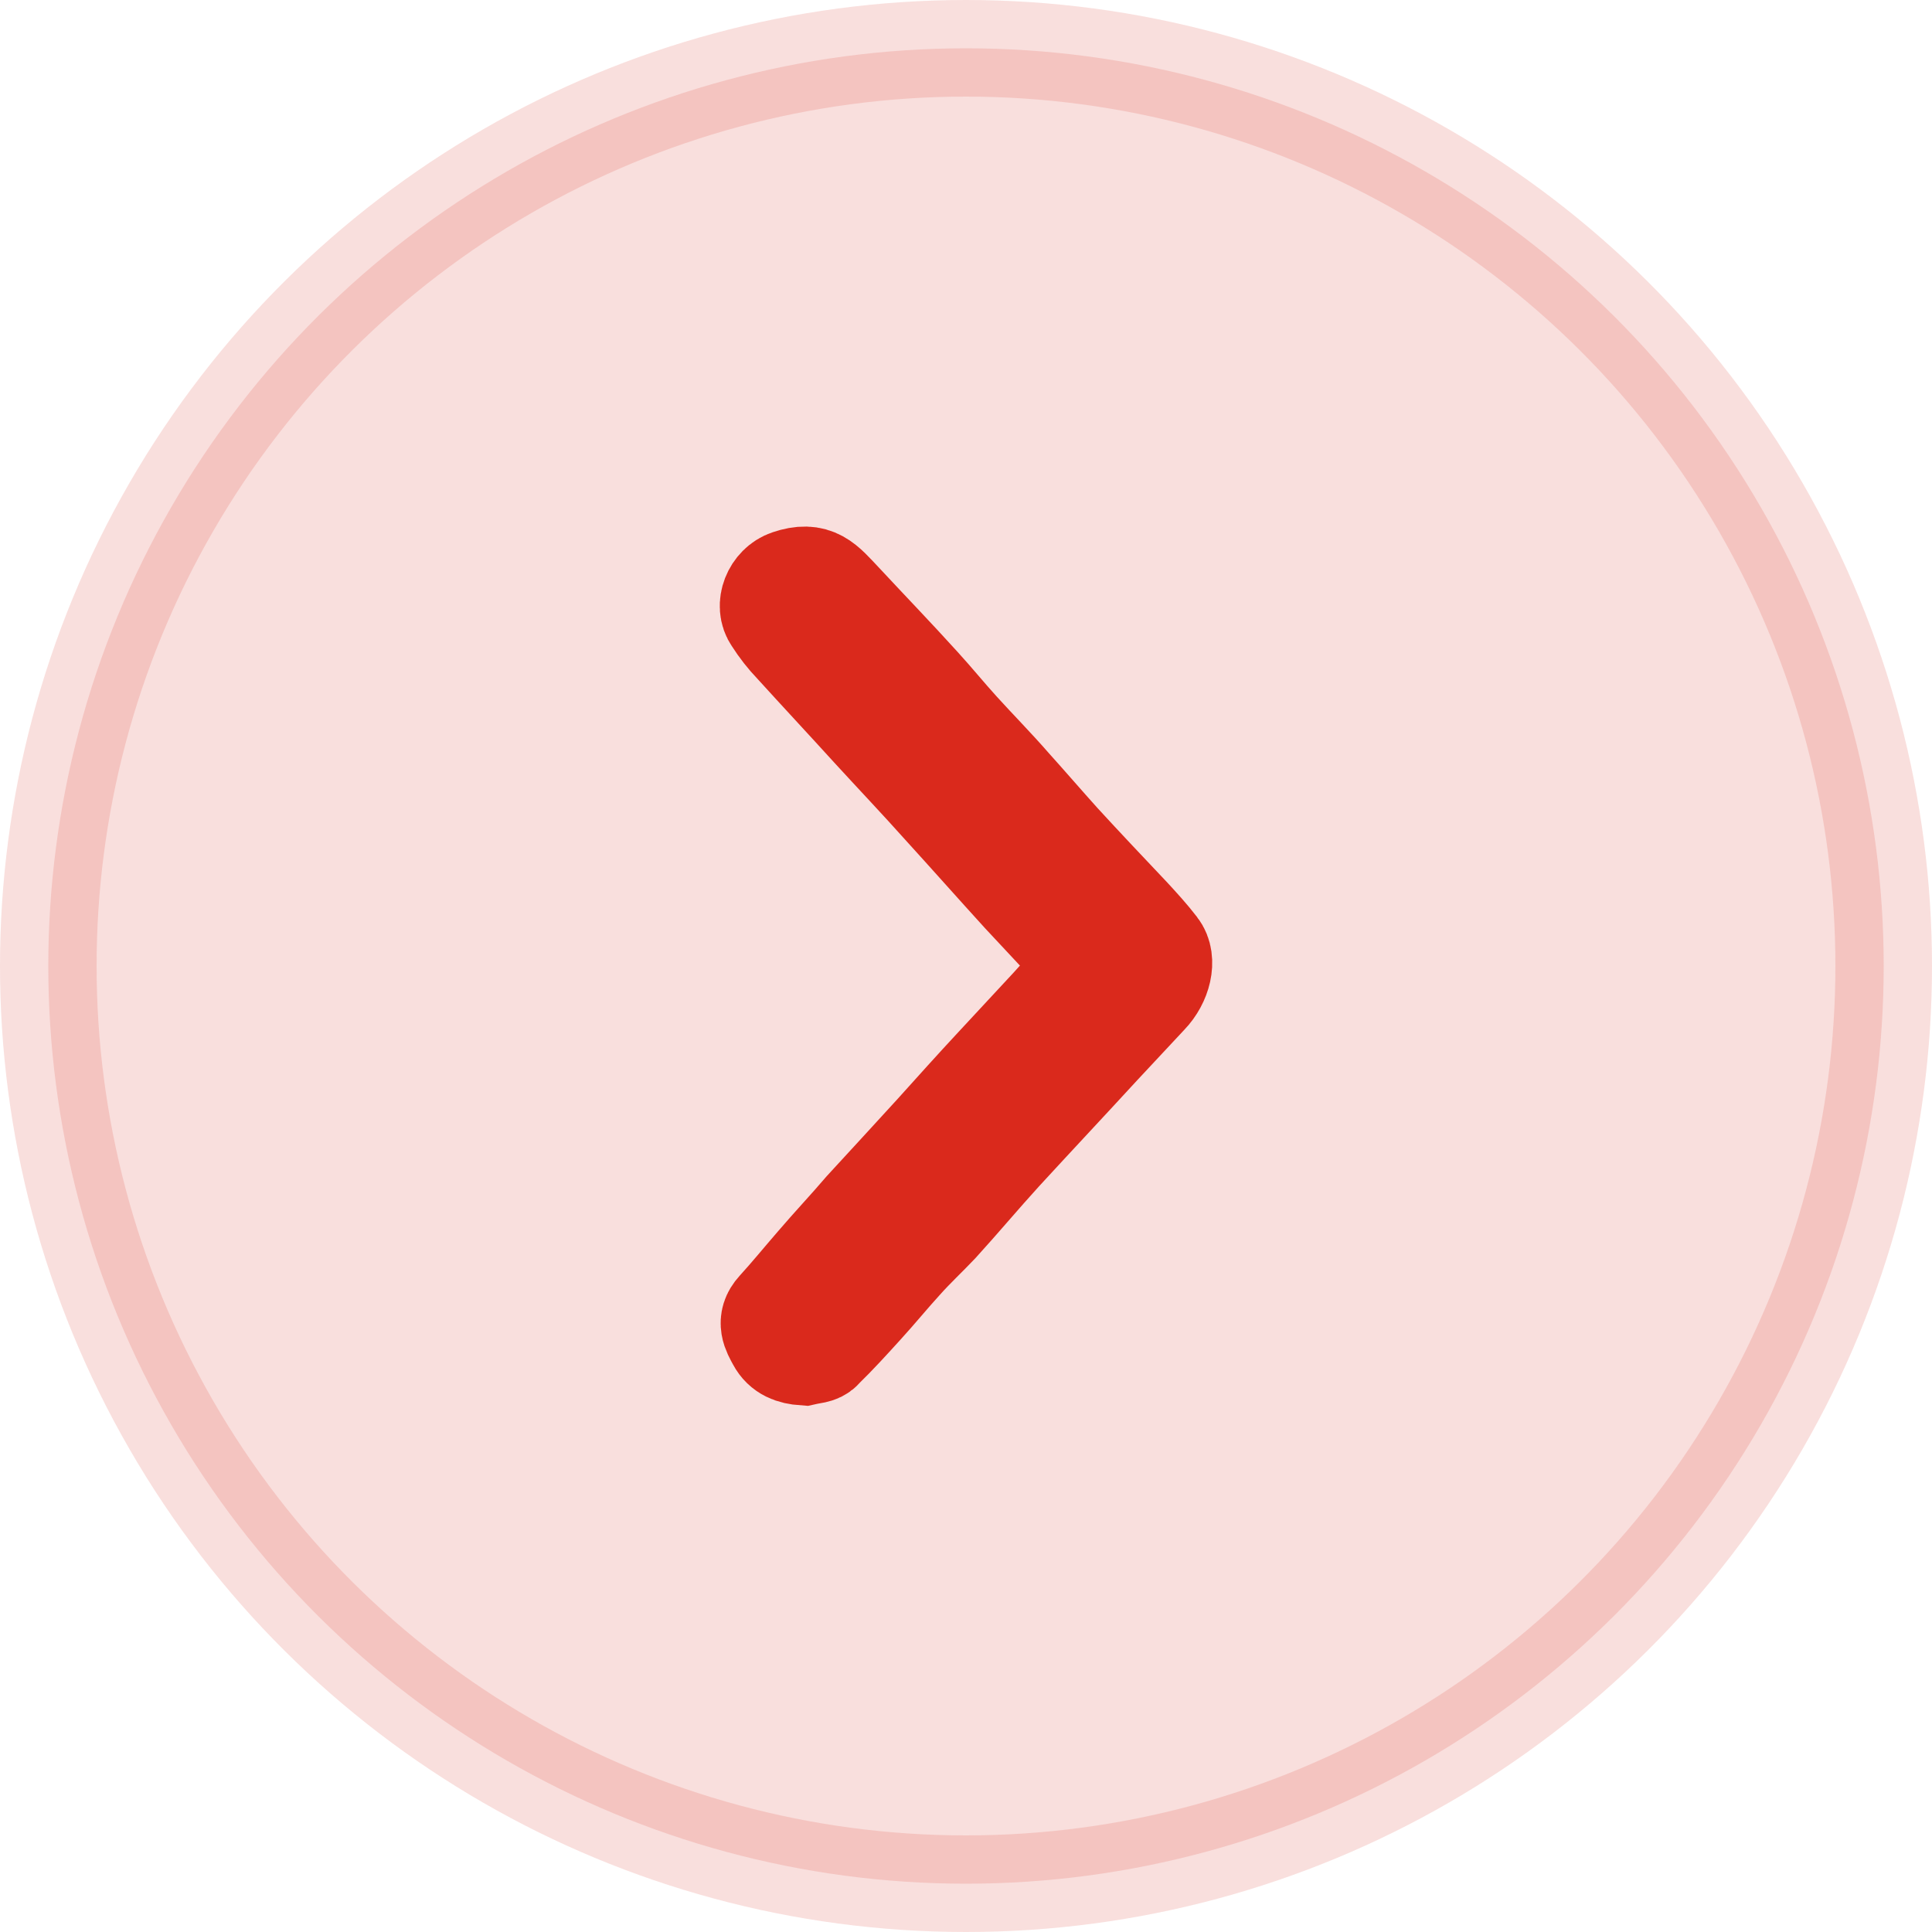
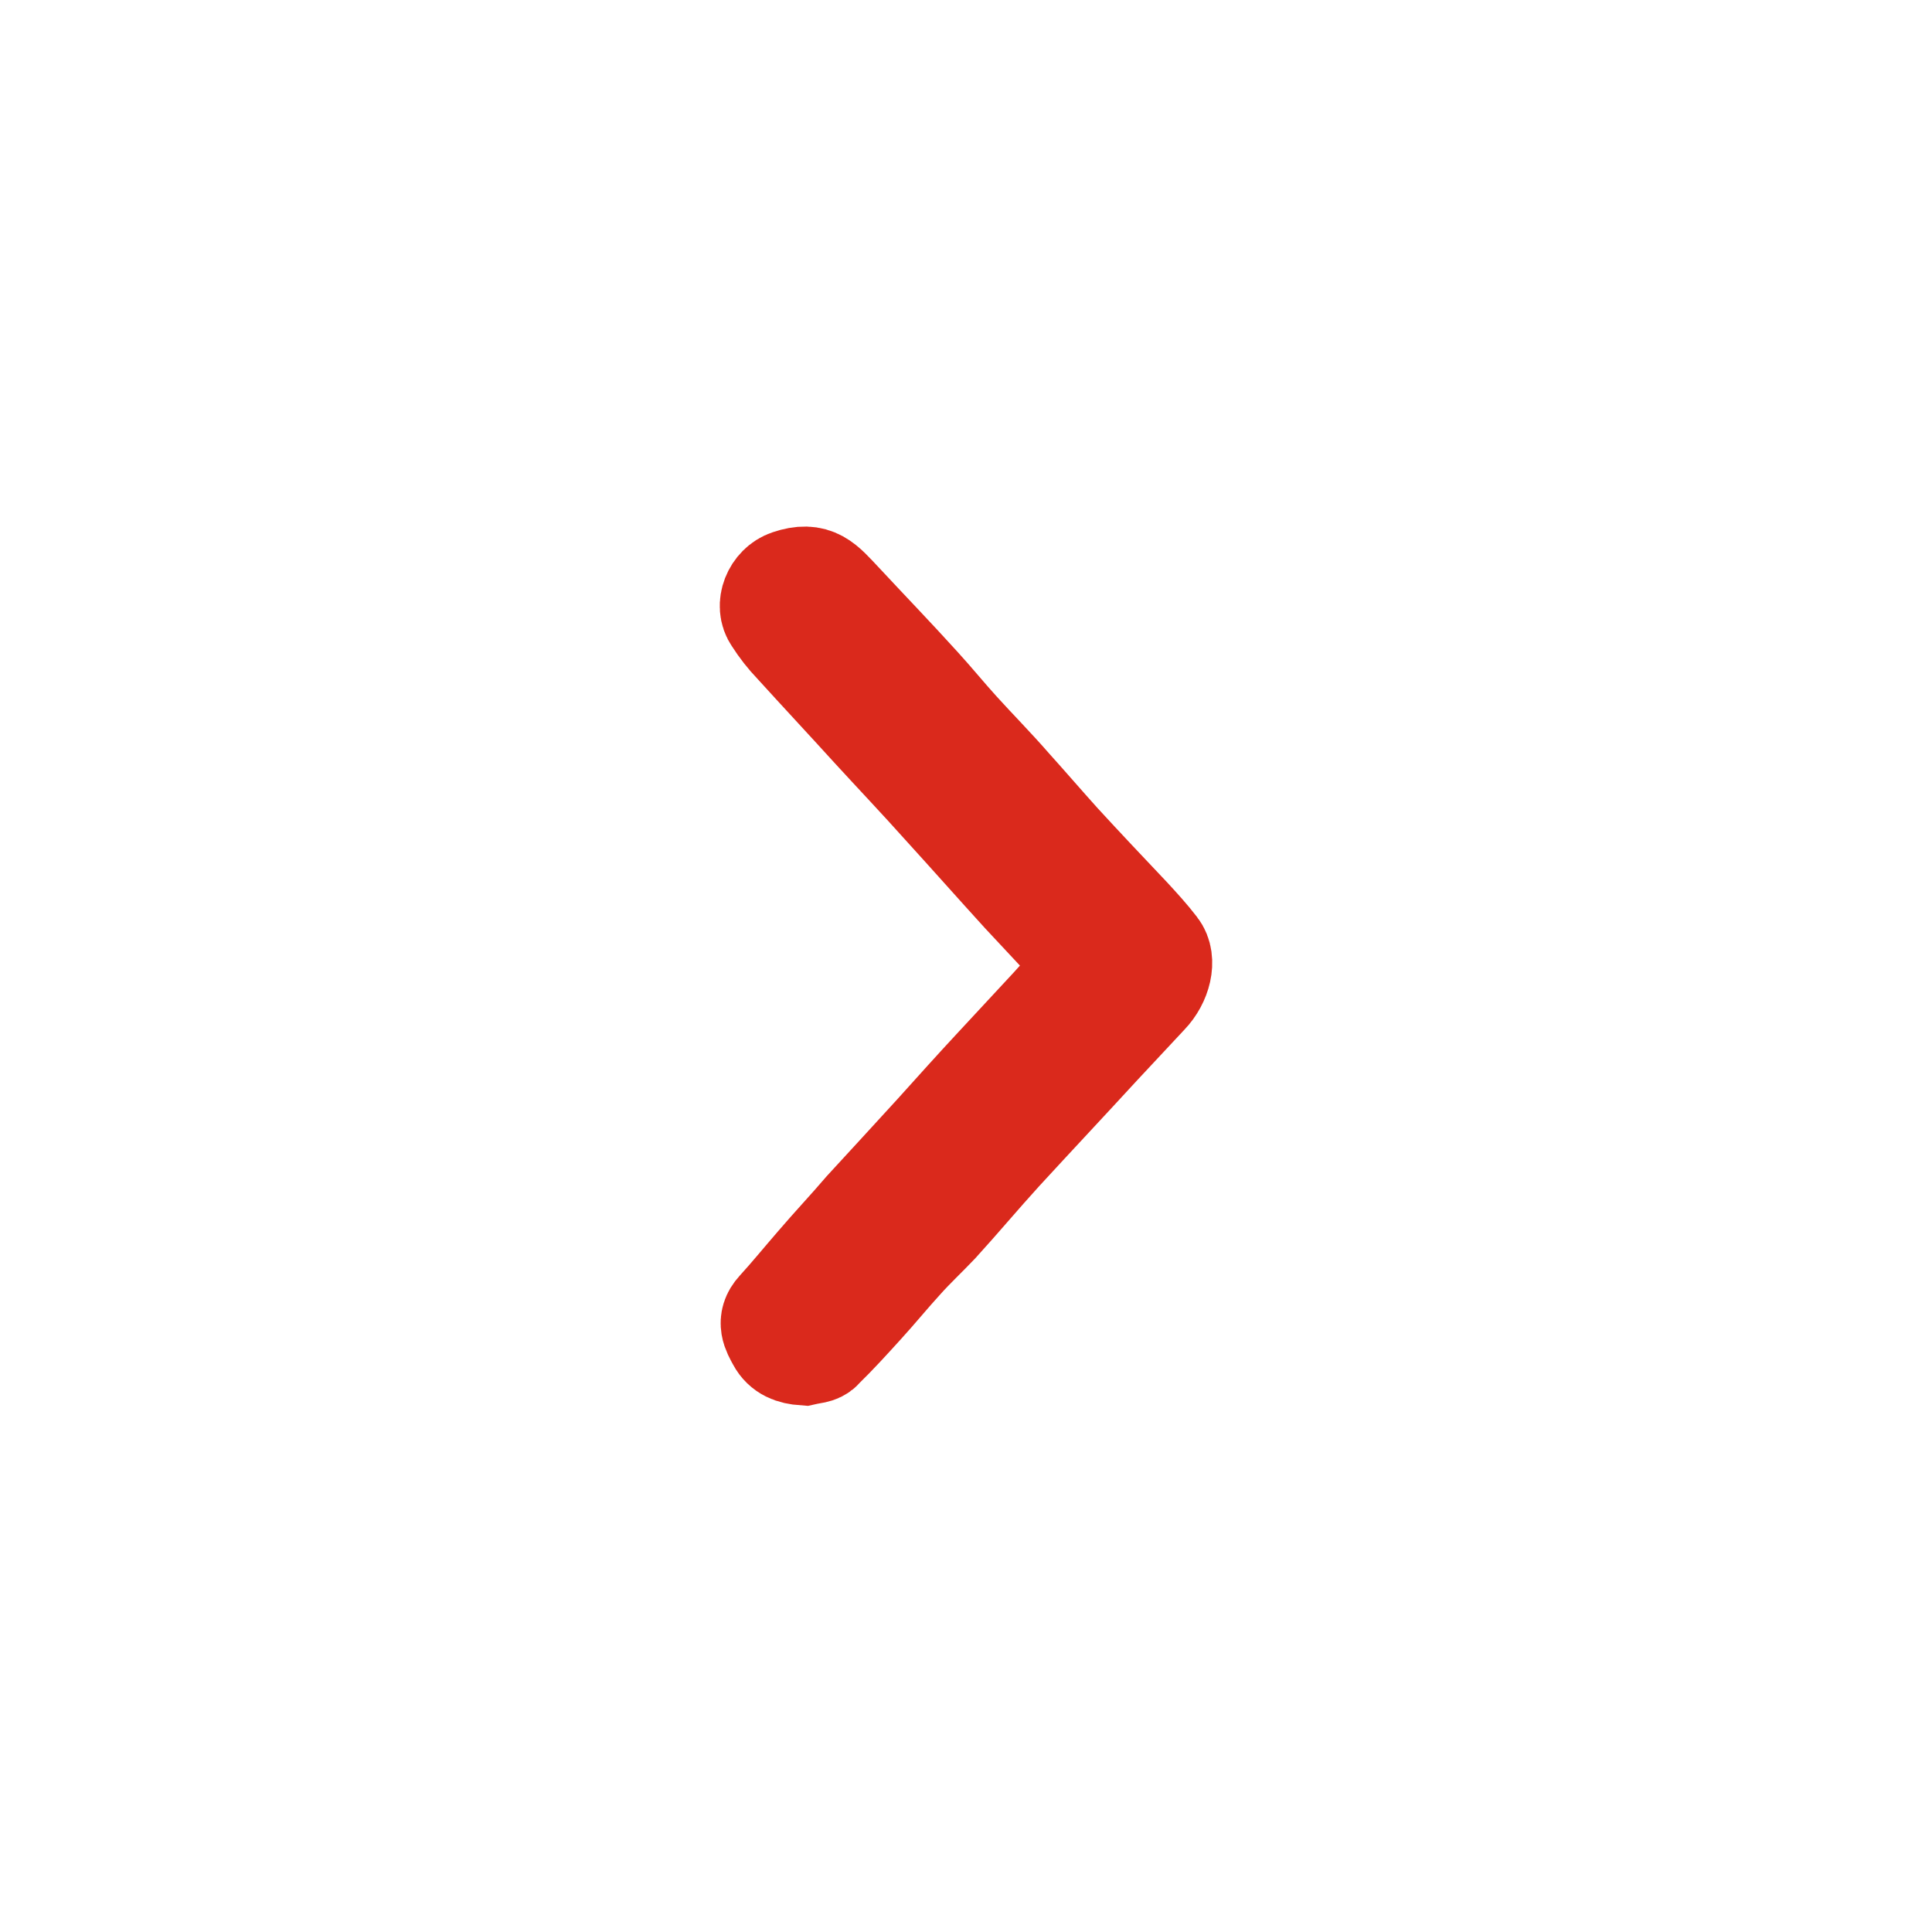
<svg xmlns="http://www.w3.org/2000/svg" width="20" height="20" viewBox="0 0 20 20" fill="none">
-   <circle opacity="0.15" cx="10" cy="10" r="9.5" transform="rotate(90 10 10)" fill="#DA291C" stroke="#DA291C" />
  <path d="M8.321 14C8.209 13.992 8.122 13.96 8.071 13.864C8.019 13.769 7.967 13.681 8.062 13.577C8.2 13.426 8.33 13.266 8.468 13.107C8.632 12.915 8.805 12.732 8.969 12.54C9.211 12.277 9.453 12.014 9.694 11.75C9.902 11.519 10.109 11.288 10.325 11.056C10.515 10.849 10.705 10.649 10.895 10.442C11.016 10.306 11.146 10.171 11.258 10.035C11.275 10.011 11.267 9.955 11.249 9.931C11.033 9.7 10.817 9.469 10.601 9.237C10.325 8.934 10.057 8.631 9.781 8.328C9.539 8.057 9.288 7.793 9.047 7.53C8.779 7.235 8.511 6.948 8.243 6.653C8.166 6.573 8.097 6.485 8.036 6.389C7.95 6.27 8.027 6.078 8.174 6.03C8.433 5.943 8.511 6.054 8.693 6.246C8.96 6.533 9.237 6.82 9.504 7.115C9.643 7.267 9.772 7.426 9.91 7.578C10.083 7.769 10.273 7.961 10.446 8.16C10.619 8.352 10.783 8.543 10.956 8.735C11.197 8.998 11.439 9.253 11.681 9.509C11.776 9.612 11.871 9.716 11.957 9.828C12.044 9.939 11.992 10.147 11.862 10.282C11.698 10.458 11.534 10.633 11.37 10.809C11.033 11.176 10.688 11.543 10.351 11.91C10.126 12.157 9.919 12.405 9.694 12.652C9.574 12.779 9.444 12.899 9.323 13.035C9.185 13.186 9.055 13.346 8.917 13.497C8.779 13.649 8.641 13.801 8.494 13.944C8.468 13.984 8.39 13.984 8.321 14Z" fill="#DA291C" stroke="#DA291C" stroke-width="1.098" />
</svg>